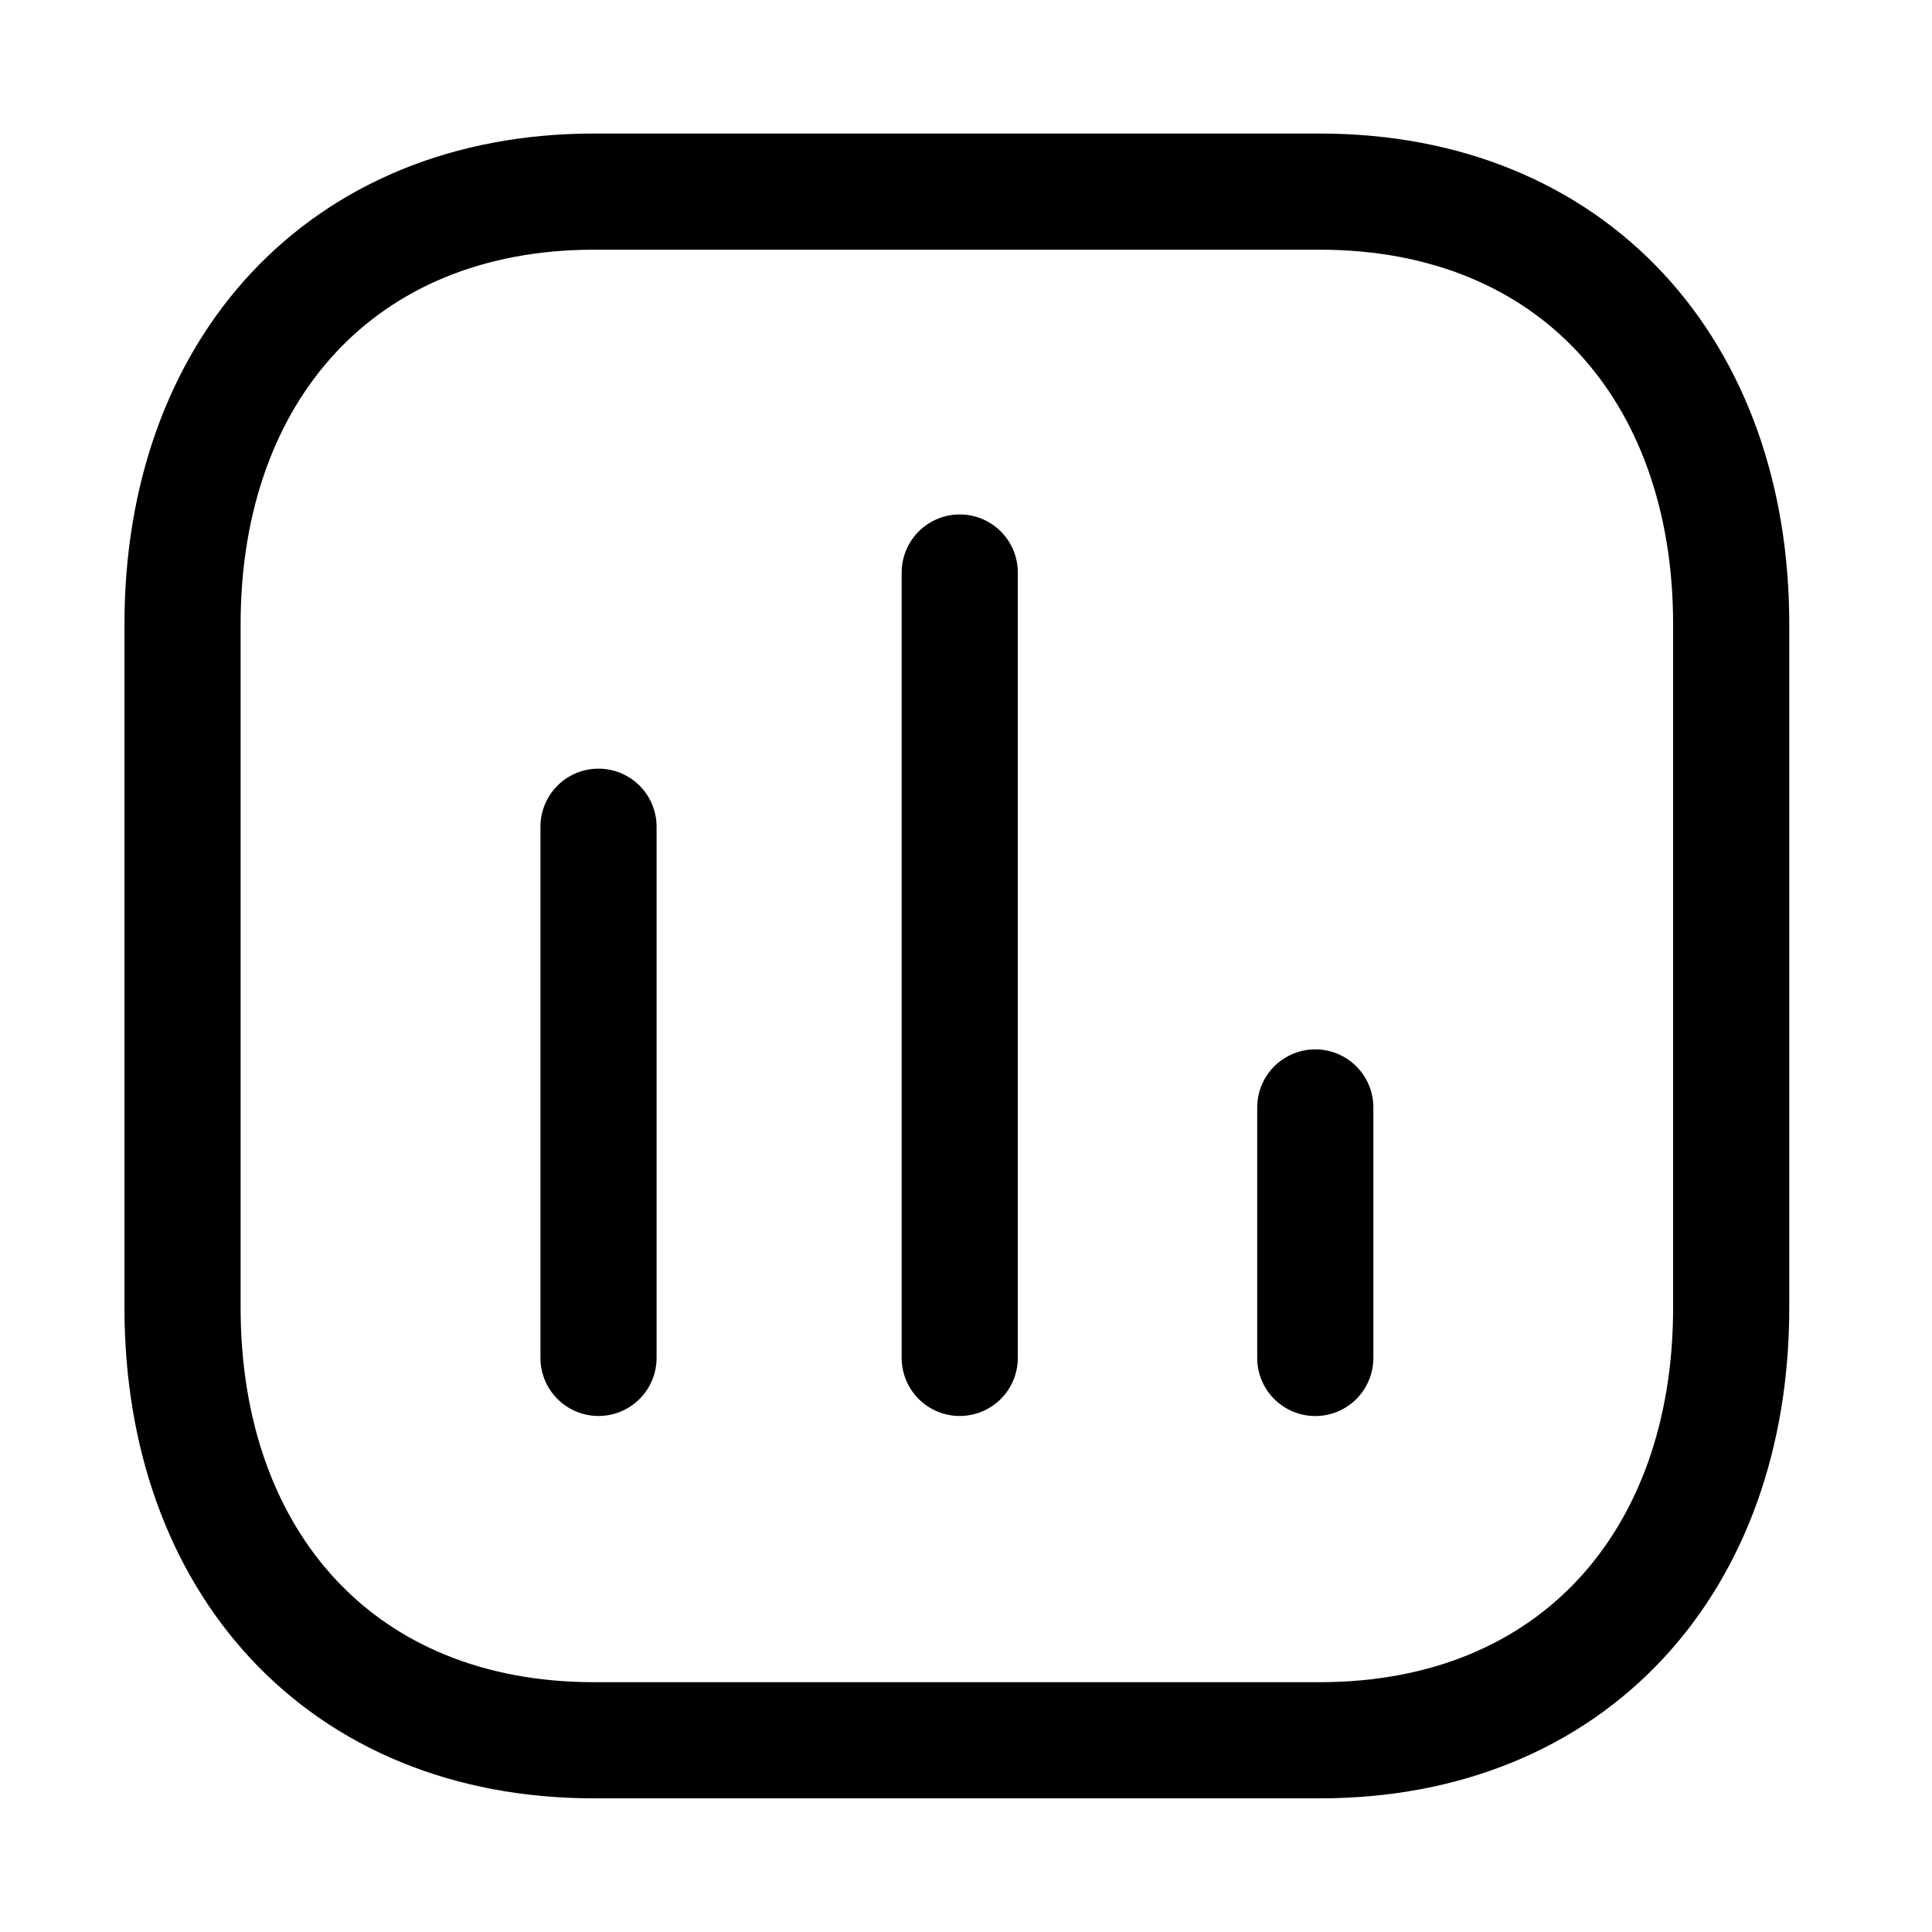
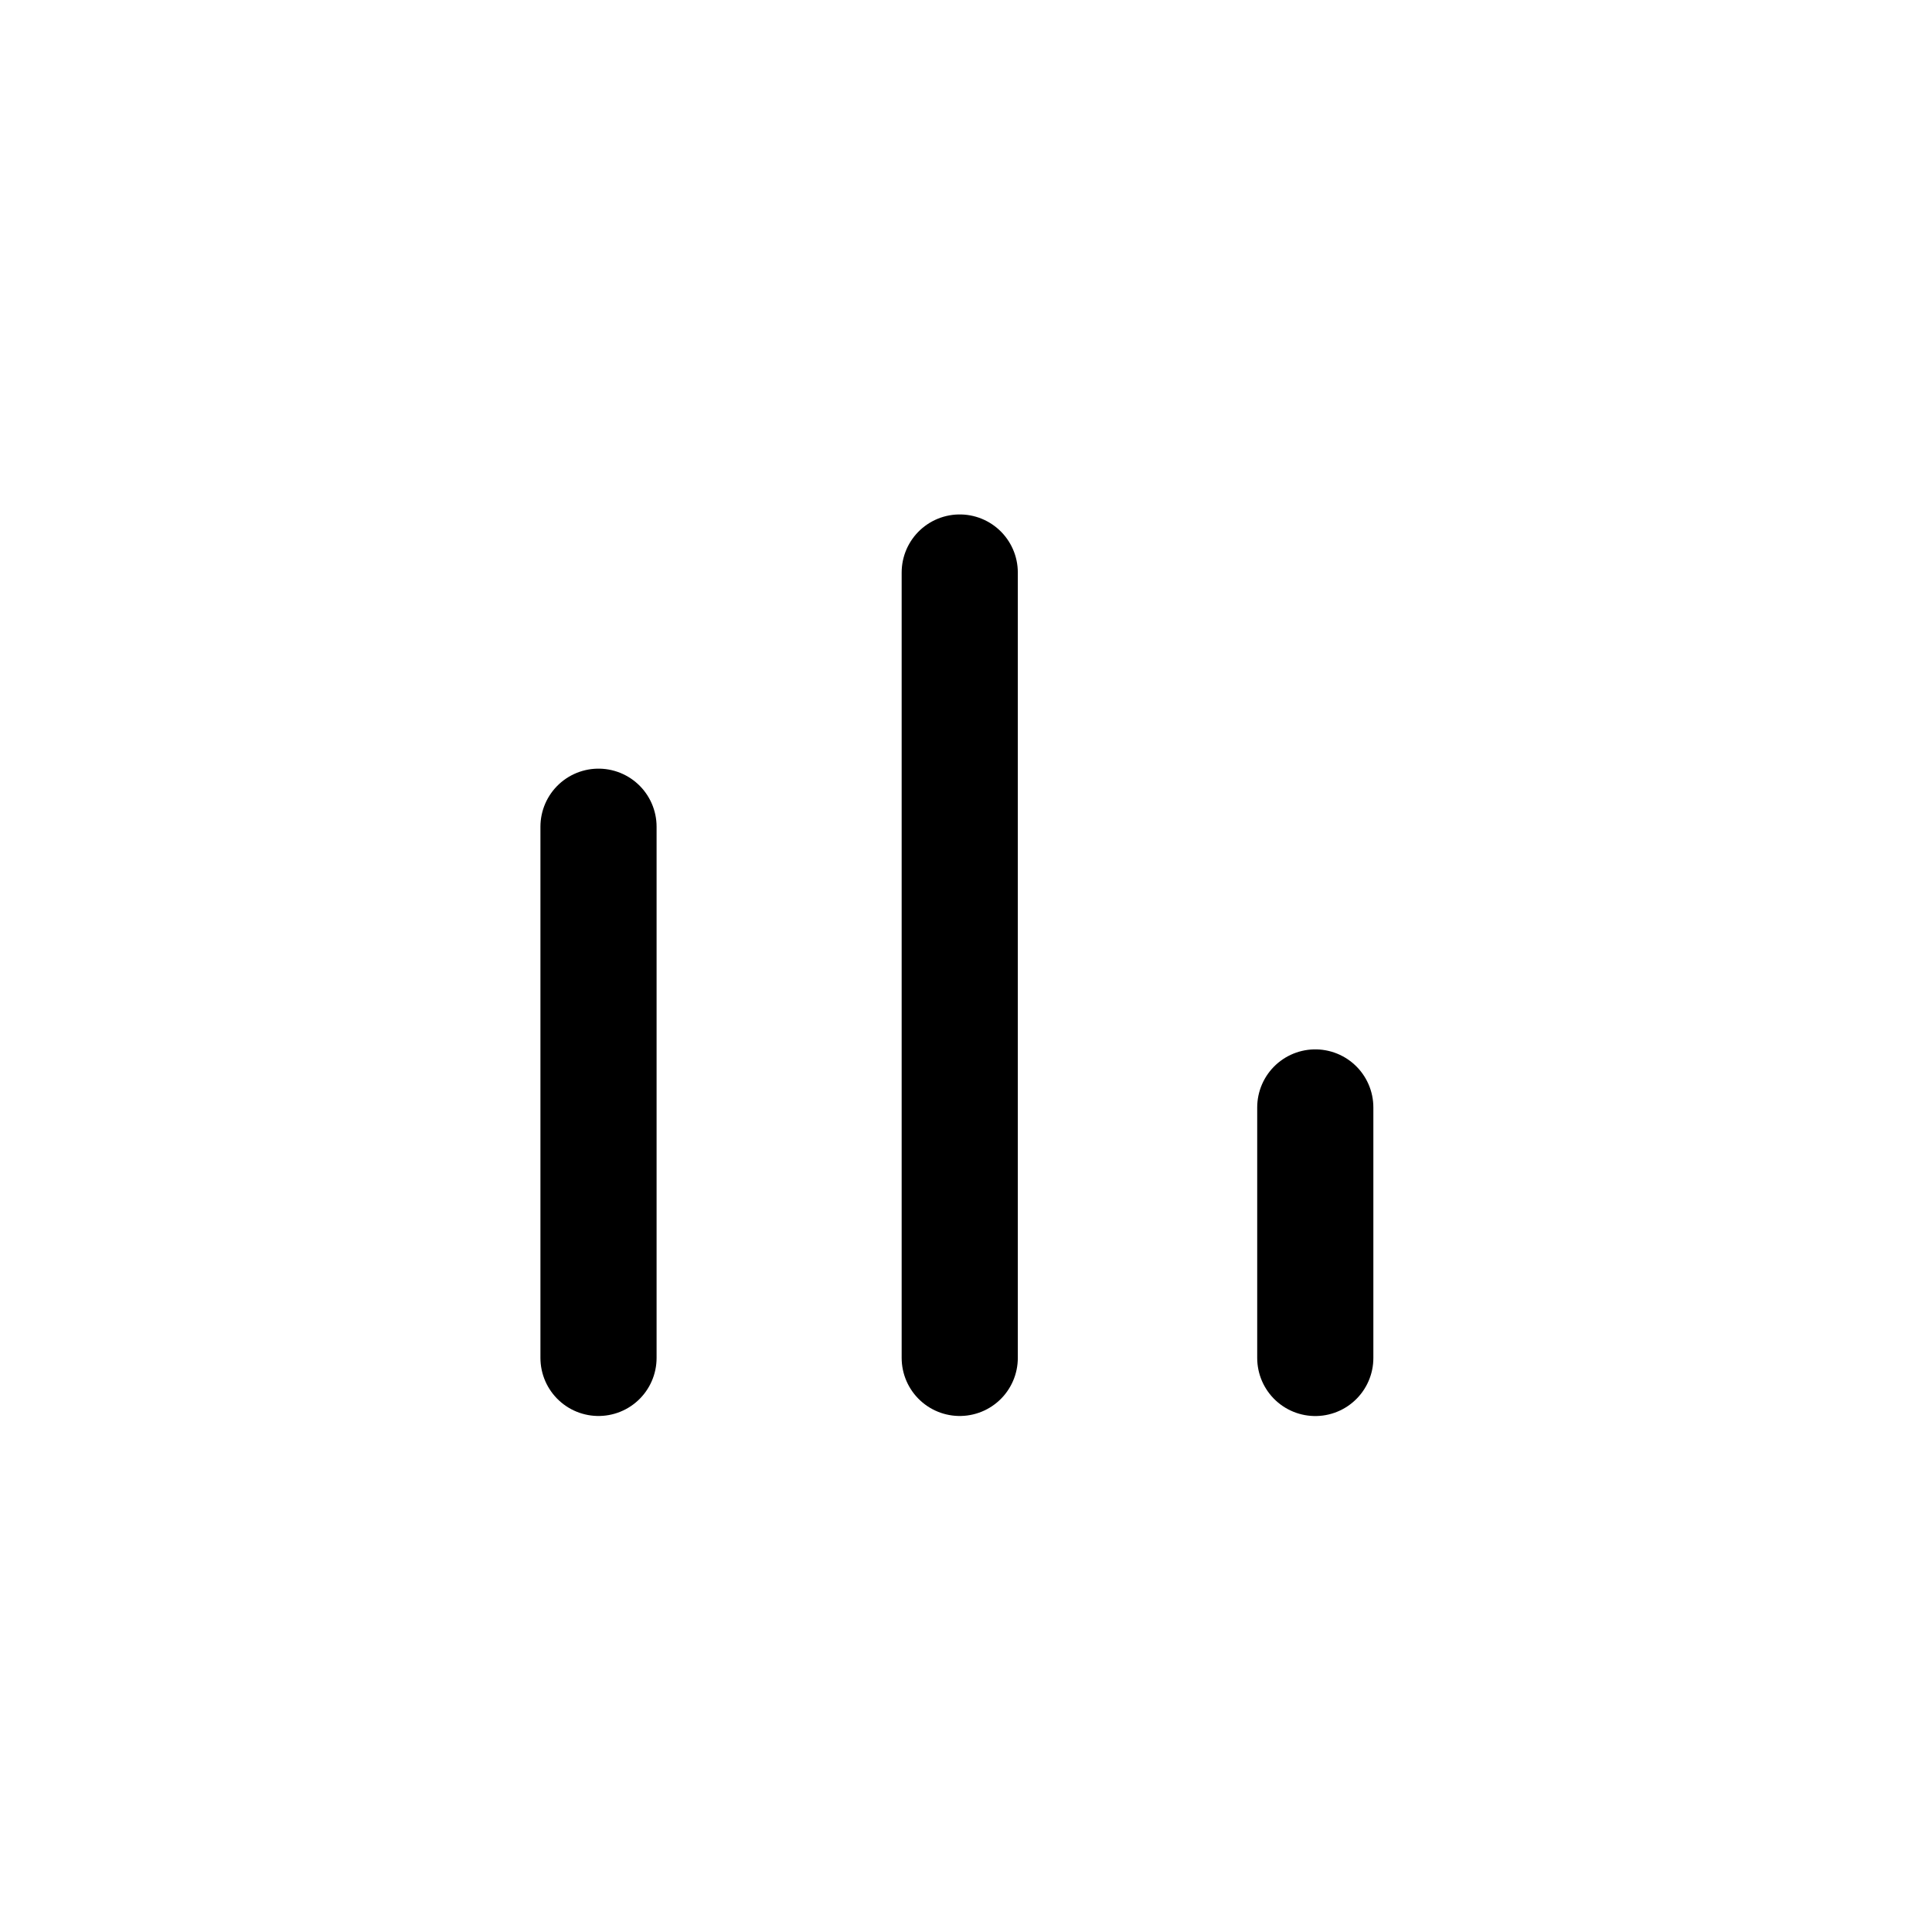
<svg xmlns="http://www.w3.org/2000/svg" width="33" height="33" viewBox="0 0 33 33" fill="none">
  <path d="M10.223 14.121V23.194" stroke="black" stroke-width="1.984" stroke-linecap="round" stroke-linejoin="round" />
  <path d="M16.393 9.779V23.194" stroke="black" stroke-width="1.984" stroke-linecap="round" stroke-linejoin="round" />
  <path d="M22.466 18.916V23.195" stroke="black" stroke-width="1.984" stroke-linecap="round" stroke-linejoin="round" />
-   <path fill-rule="evenodd" clip-rule="evenodd" d="M22.541 3.273H10.147C5.826 3.273 3.118 6.331 3.118 10.66V22.338C3.118 26.667 5.814 29.725 10.147 29.725H22.541C26.874 29.725 29.57 26.667 29.57 22.338V10.66C29.57 6.331 26.874 3.273 22.541 3.273Z" stroke="black" stroke-width="1.984" stroke-linecap="round" stroke-linejoin="round" />
</svg>